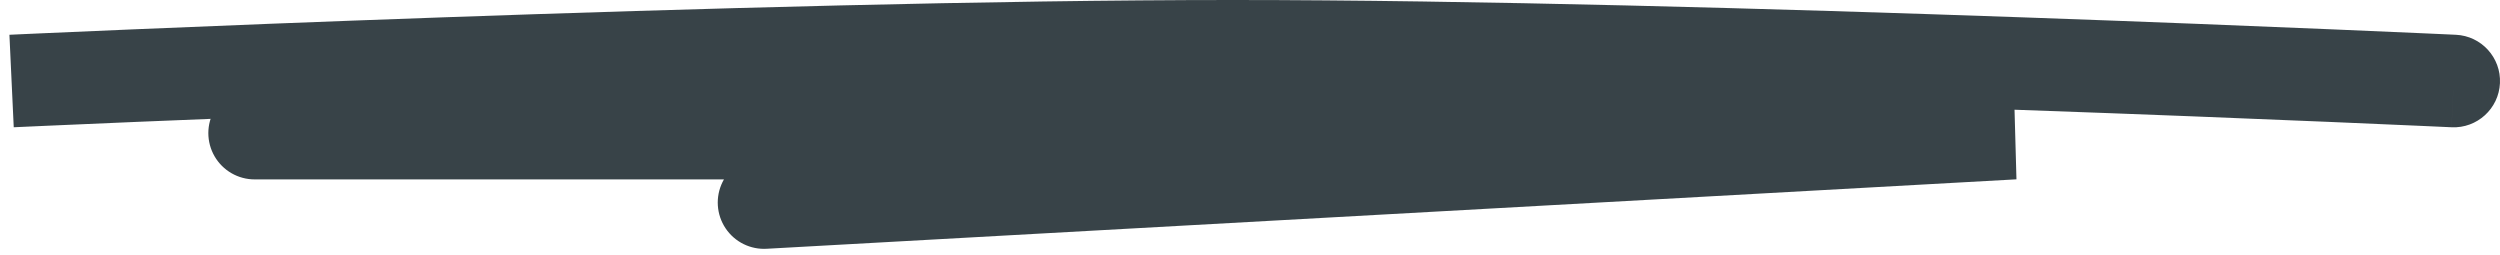
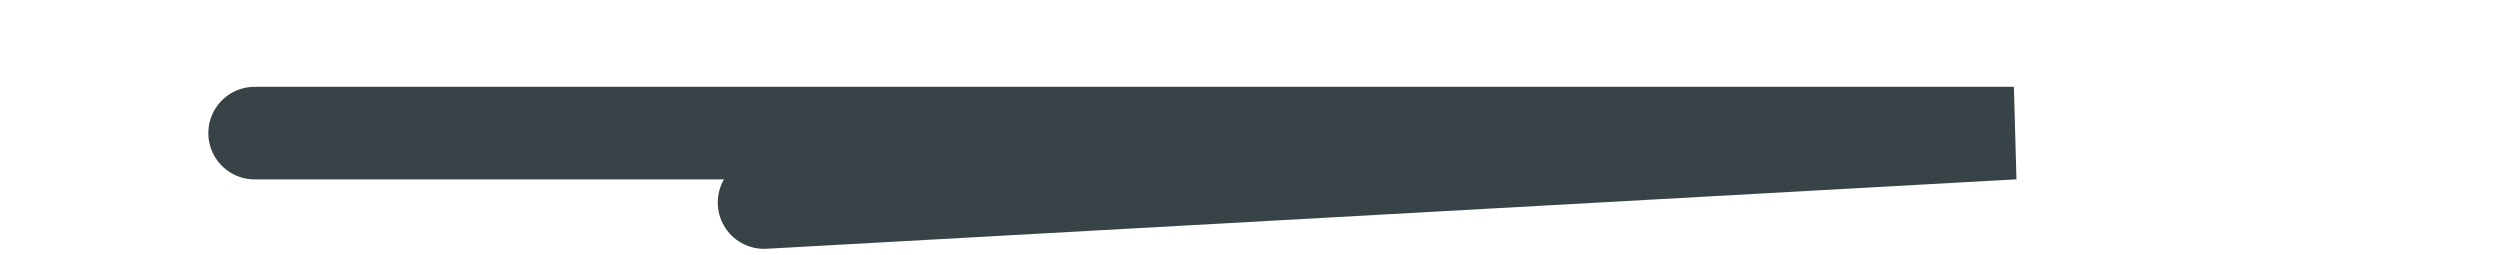
<svg xmlns="http://www.w3.org/2000/svg" width="216" height="22" viewBox="0 0 216 22" fill="none">
-   <path d="M211.814 10.996C214.02 11.099 215.893 9.393 215.996 7.186C216.099 4.98 214.393 3.107 212.186 3.004L211.814 10.996ZM1 7C1.186 10.996 1.187 10.996 1.187 10.996C1.188 10.996 1.188 10.996 1.189 10.995C1.191 10.995 1.194 10.995 1.198 10.995C1.205 10.995 1.217 10.994 1.232 10.993C1.263 10.992 1.309 10.99 1.37 10.987C1.492 10.982 1.675 10.973 1.915 10.962C2.394 10.94 3.104 10.908 4.022 10.867C5.857 10.785 8.527 10.668 11.859 10.528C18.524 10.247 27.84 9.872 38.441 9.498C59.657 8.748 85.974 8 106.5 8V0C85.826 0 59.392 0.752 38.159 1.502C27.535 1.878 18.201 2.253 11.522 2.535C8.183 2.676 5.507 2.793 3.665 2.875C2.744 2.916 2.032 2.948 1.55 2.97C1.308 2.981 1.125 2.99 1.001 2.996C0.939 2.999 0.893 3.001 0.861 3.002C0.846 3.003 0.834 3.003 0.826 3.004C0.822 3.004 0.819 3.004 0.817 3.004C0.816 3.004 0.815 3.004 0.814 3.004C0.814 3.004 0.814 3.004 1 7ZM106.5 8C127.026 8 153.343 8.748 174.559 9.498C185.16 9.872 194.476 10.247 201.141 10.528C204.473 10.668 207.143 10.785 208.978 10.867C209.896 10.908 210.606 10.94 211.085 10.962C211.325 10.973 211.507 10.982 211.63 10.987C211.691 10.99 211.737 10.992 211.768 10.993C211.783 10.994 211.795 10.995 211.802 10.995C211.806 10.995 211.809 10.995 211.811 10.995C211.812 10.996 211.812 10.996 211.813 10.996C211.813 10.996 211.814 10.996 212 7C212.186 3.004 212.186 3.004 212.186 3.004C212.185 3.004 212.184 3.004 212.183 3.004C212.181 3.004 212.178 3.004 212.174 3.004C212.166 3.003 212.154 3.003 212.139 3.002C212.107 3.001 212.061 2.999 211.999 2.996C211.875 2.99 211.692 2.981 211.45 2.97C210.968 2.948 210.256 2.916 209.335 2.875C207.493 2.793 204.817 2.676 201.478 2.535C194.799 2.253 185.465 1.878 174.841 1.502C153.608 0.752 127.174 0 106.5 0V8Z" fill="#384348" />
  <path d="M22 11.5H174L66.013 17.5" stroke="#384348" stroke-width="8" stroke-linecap="round" />
</svg>